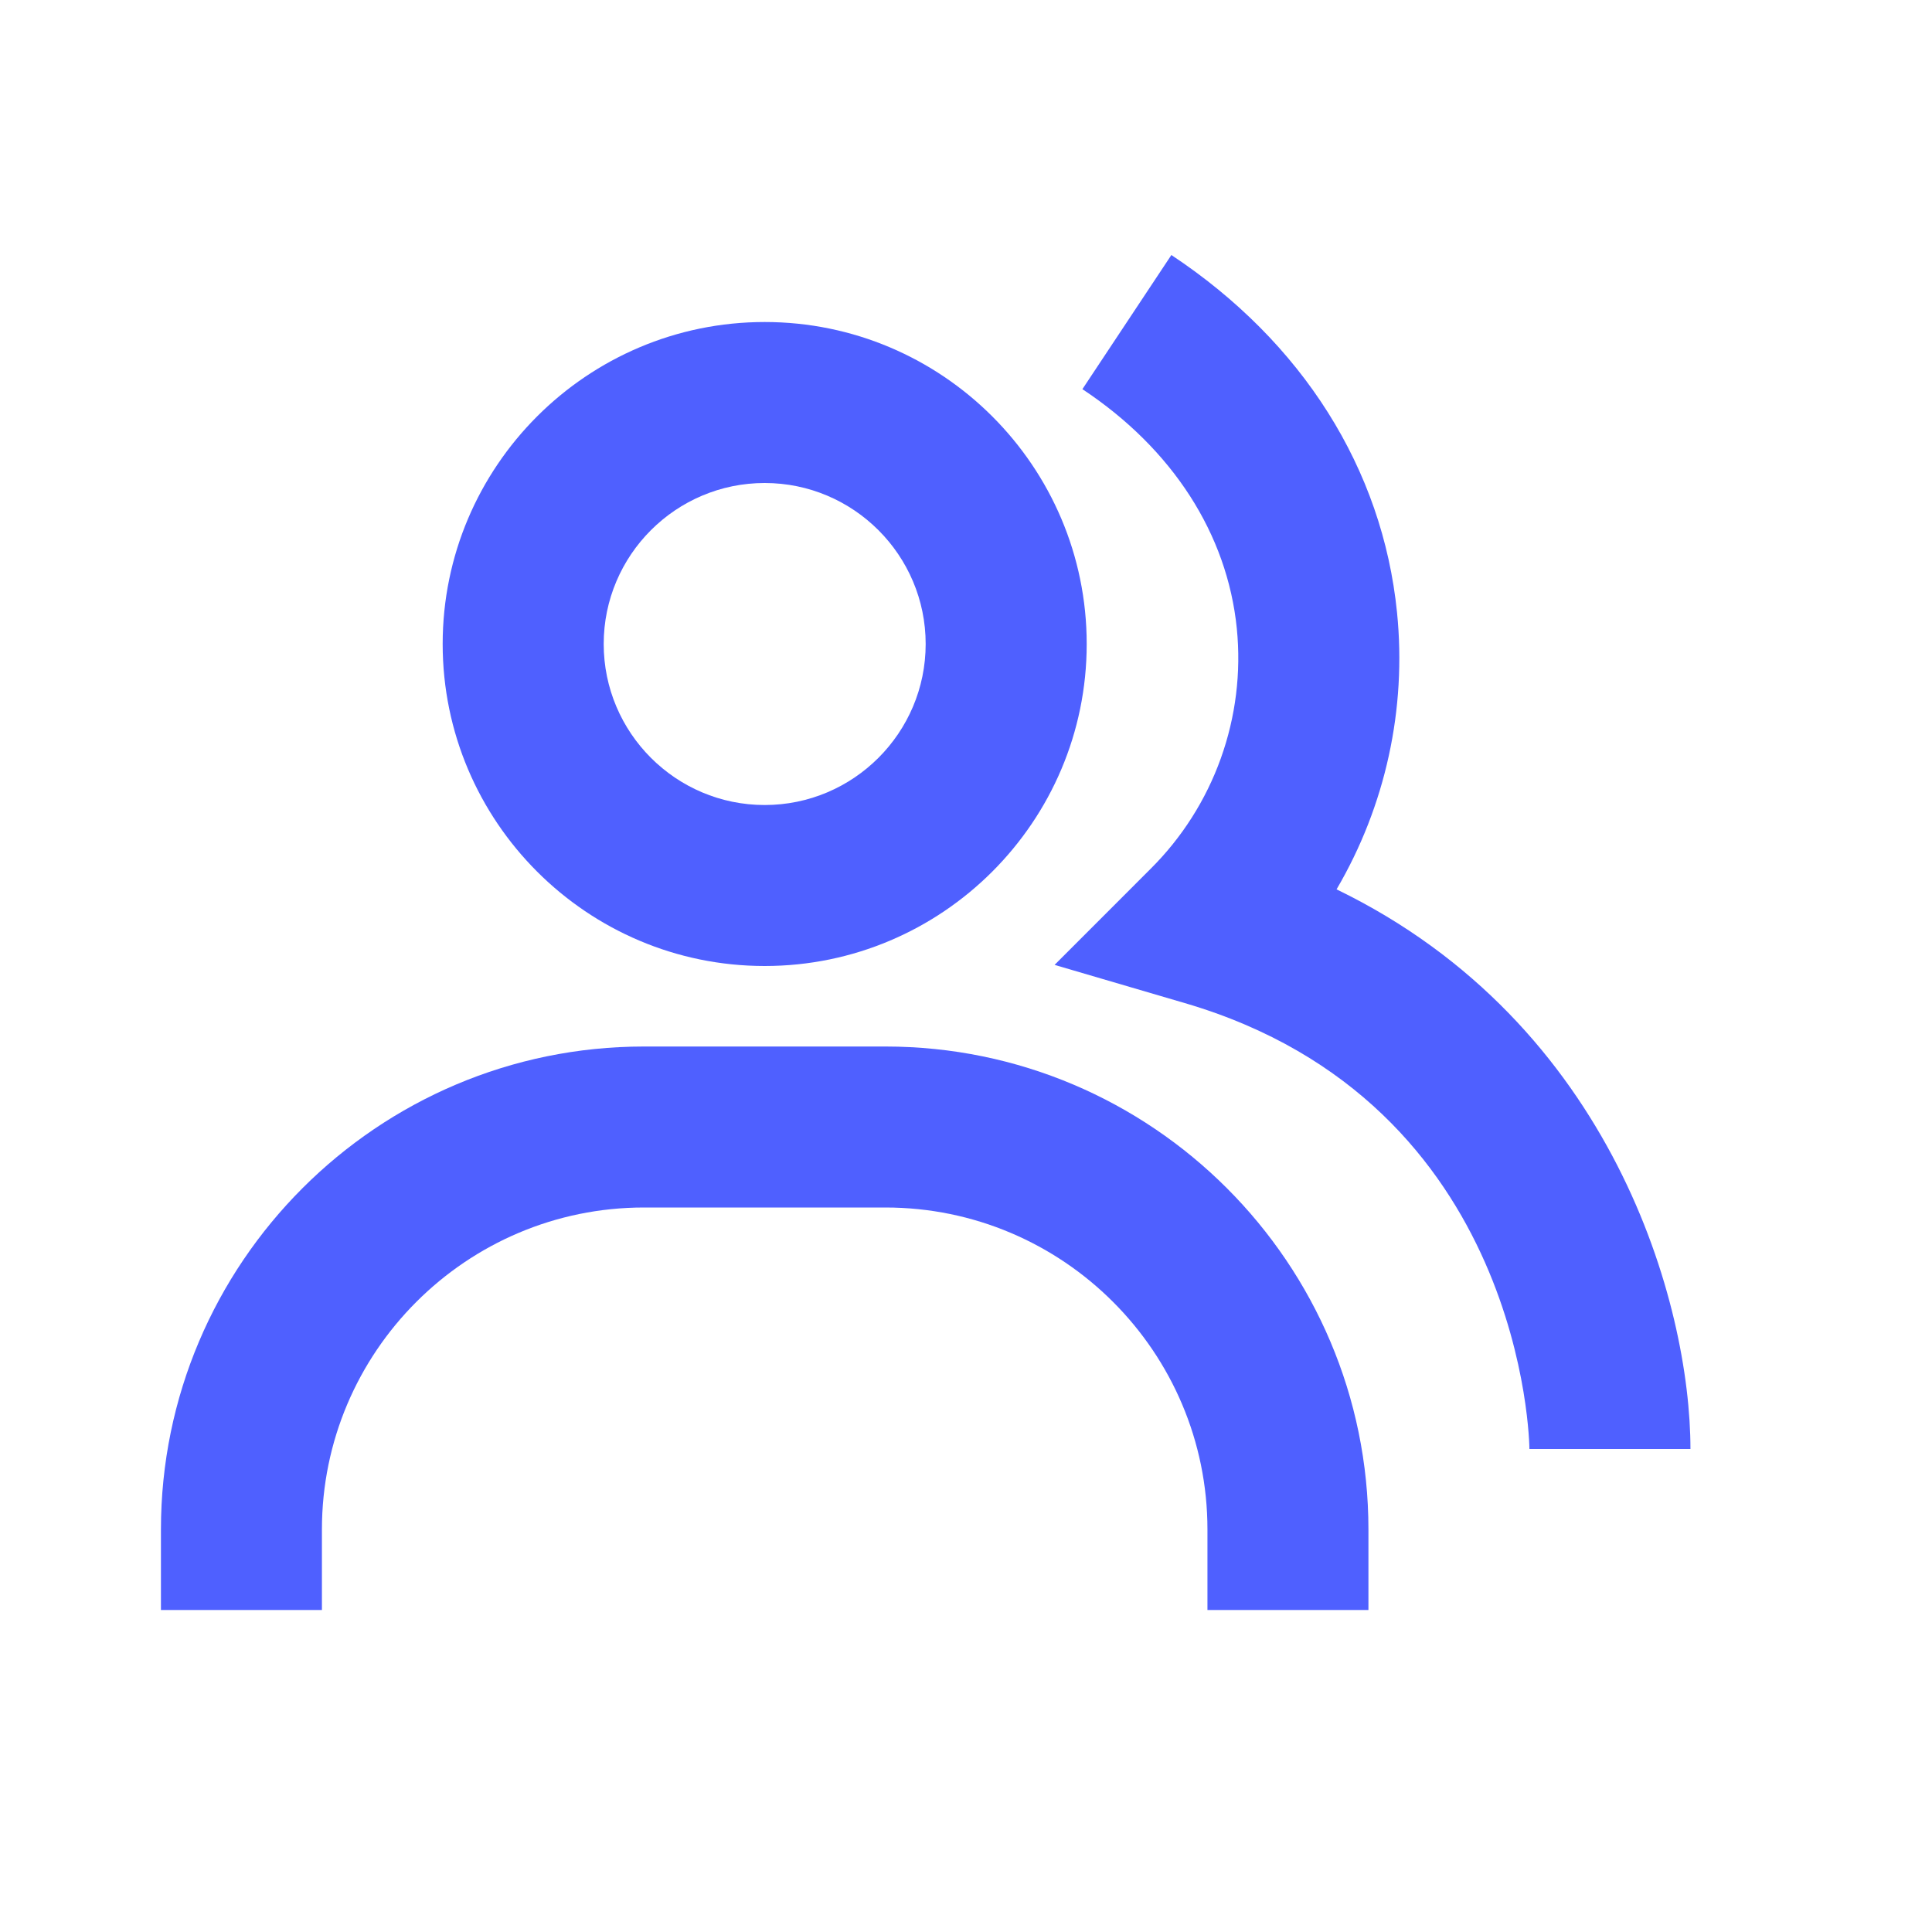
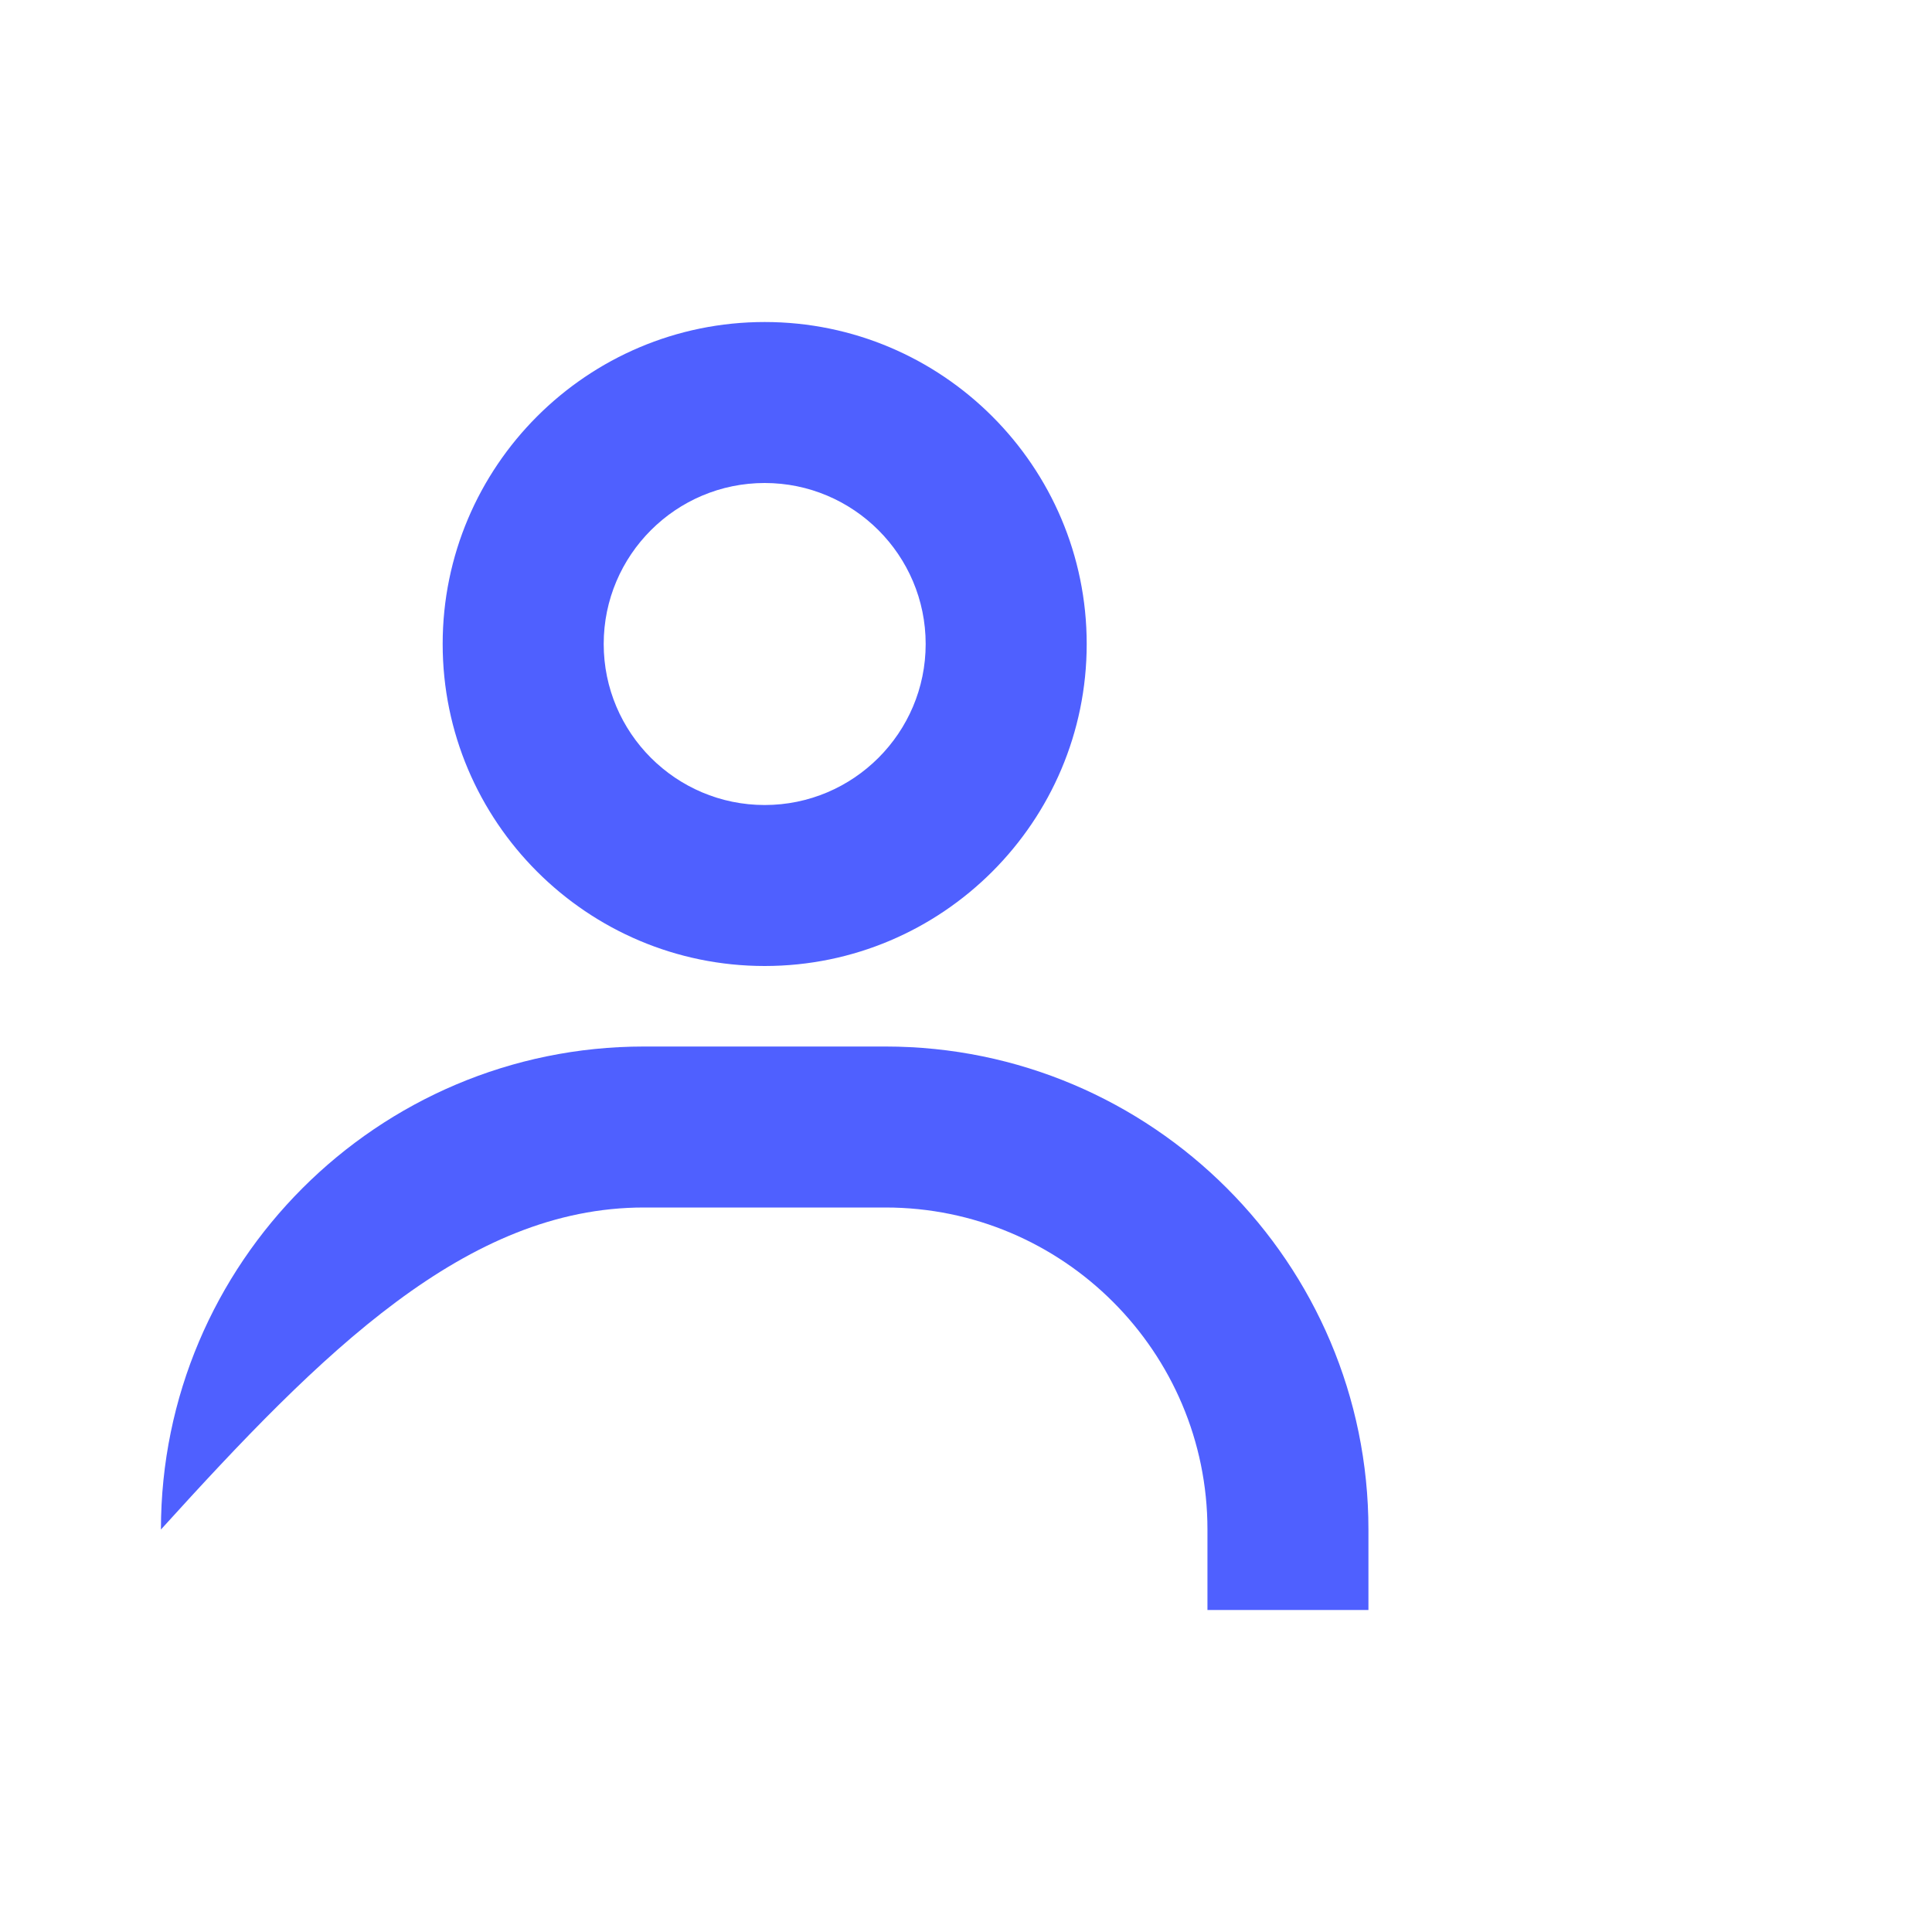
<svg xmlns="http://www.w3.org/2000/svg" width="40" height="40" viewBox="0 0 40 40" fill="none">
-   <path d="M27.672 18.413C28.687 16.683 29.125 14.675 28.924 12.68C28.625 9.707 26.965 7.078 24.252 5.28L22.41 8.057C24.275 9.293 25.41 11.055 25.607 13.013C25.698 13.923 25.584 14.842 25.275 15.703C24.966 16.564 24.469 17.345 23.82 17.99L21.834 19.977L24.53 20.768C31.584 22.835 31.665 29.928 31.665 30H34.999C34.999 27.018 33.405 21.192 27.672 18.413Z" fill="#4F60FF" />
-   <path d="M15.832 20C19.509 20 22.499 17.01 22.499 13.333C22.499 9.657 19.509 6.667 15.832 6.667C12.155 6.667 9.165 9.657 9.165 13.333C9.165 17.01 12.155 20 15.832 20ZM15.832 10C17.67 10 19.165 11.495 19.165 13.333C19.165 15.172 17.67 16.667 15.832 16.667C13.994 16.667 12.499 15.172 12.499 13.333C12.499 11.495 13.994 10 15.832 10ZM18.332 21.667H13.332C7.817 21.667 3.332 26.152 3.332 31.667V33.333H6.665V31.667C6.665 27.99 9.655 25 13.332 25H18.332C22.009 25 24.999 27.99 24.999 31.667V33.333H28.332V31.667C28.332 26.152 23.847 21.667 18.332 21.667Z" fill="#4F60FF" />
+   <path d="M15.832 20C19.509 20 22.499 17.01 22.499 13.333C22.499 9.657 19.509 6.667 15.832 6.667C12.155 6.667 9.165 9.657 9.165 13.333C9.165 17.01 12.155 20 15.832 20ZM15.832 10C17.67 10 19.165 11.495 19.165 13.333C19.165 15.172 17.67 16.667 15.832 16.667C13.994 16.667 12.499 15.172 12.499 13.333C12.499 11.495 13.994 10 15.832 10ZM18.332 21.667H13.332C7.817 21.667 3.332 26.152 3.332 31.667V33.333V31.667C6.665 27.99 9.655 25 13.332 25H18.332C22.009 25 24.999 27.99 24.999 31.667V33.333H28.332V31.667C28.332 26.152 23.847 21.667 18.332 21.667Z" fill="#4F60FF" />
</svg>